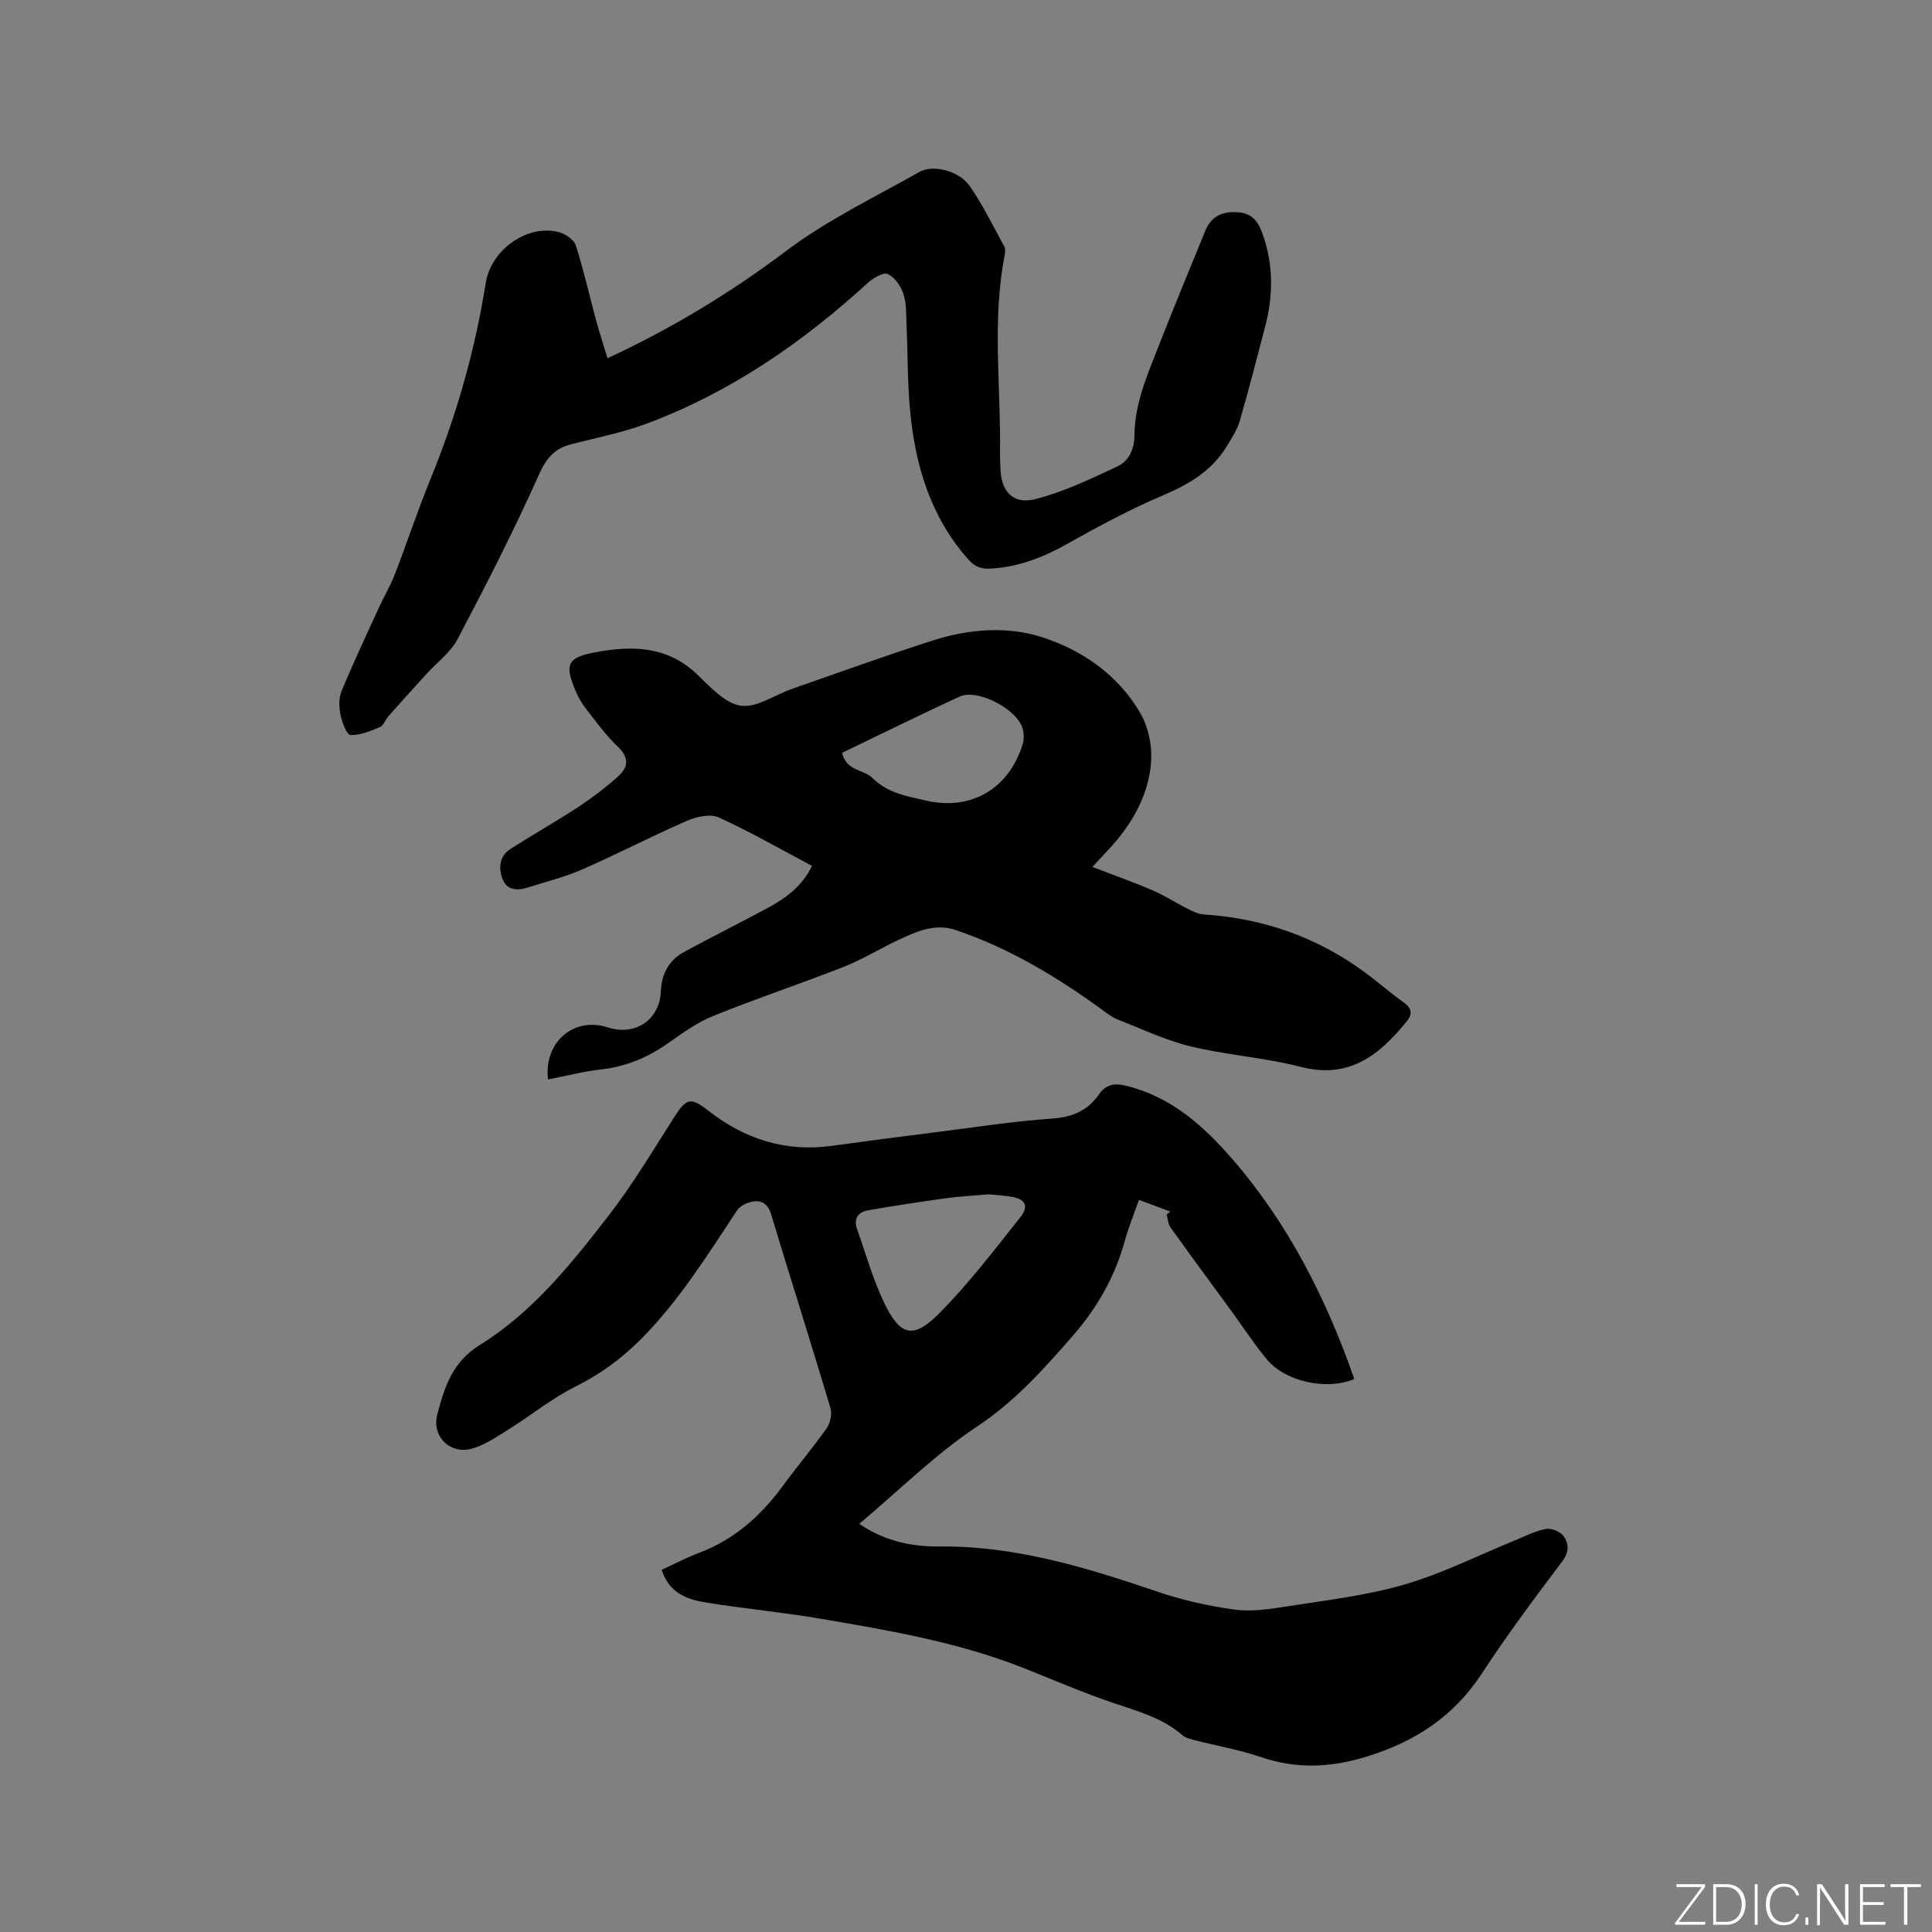
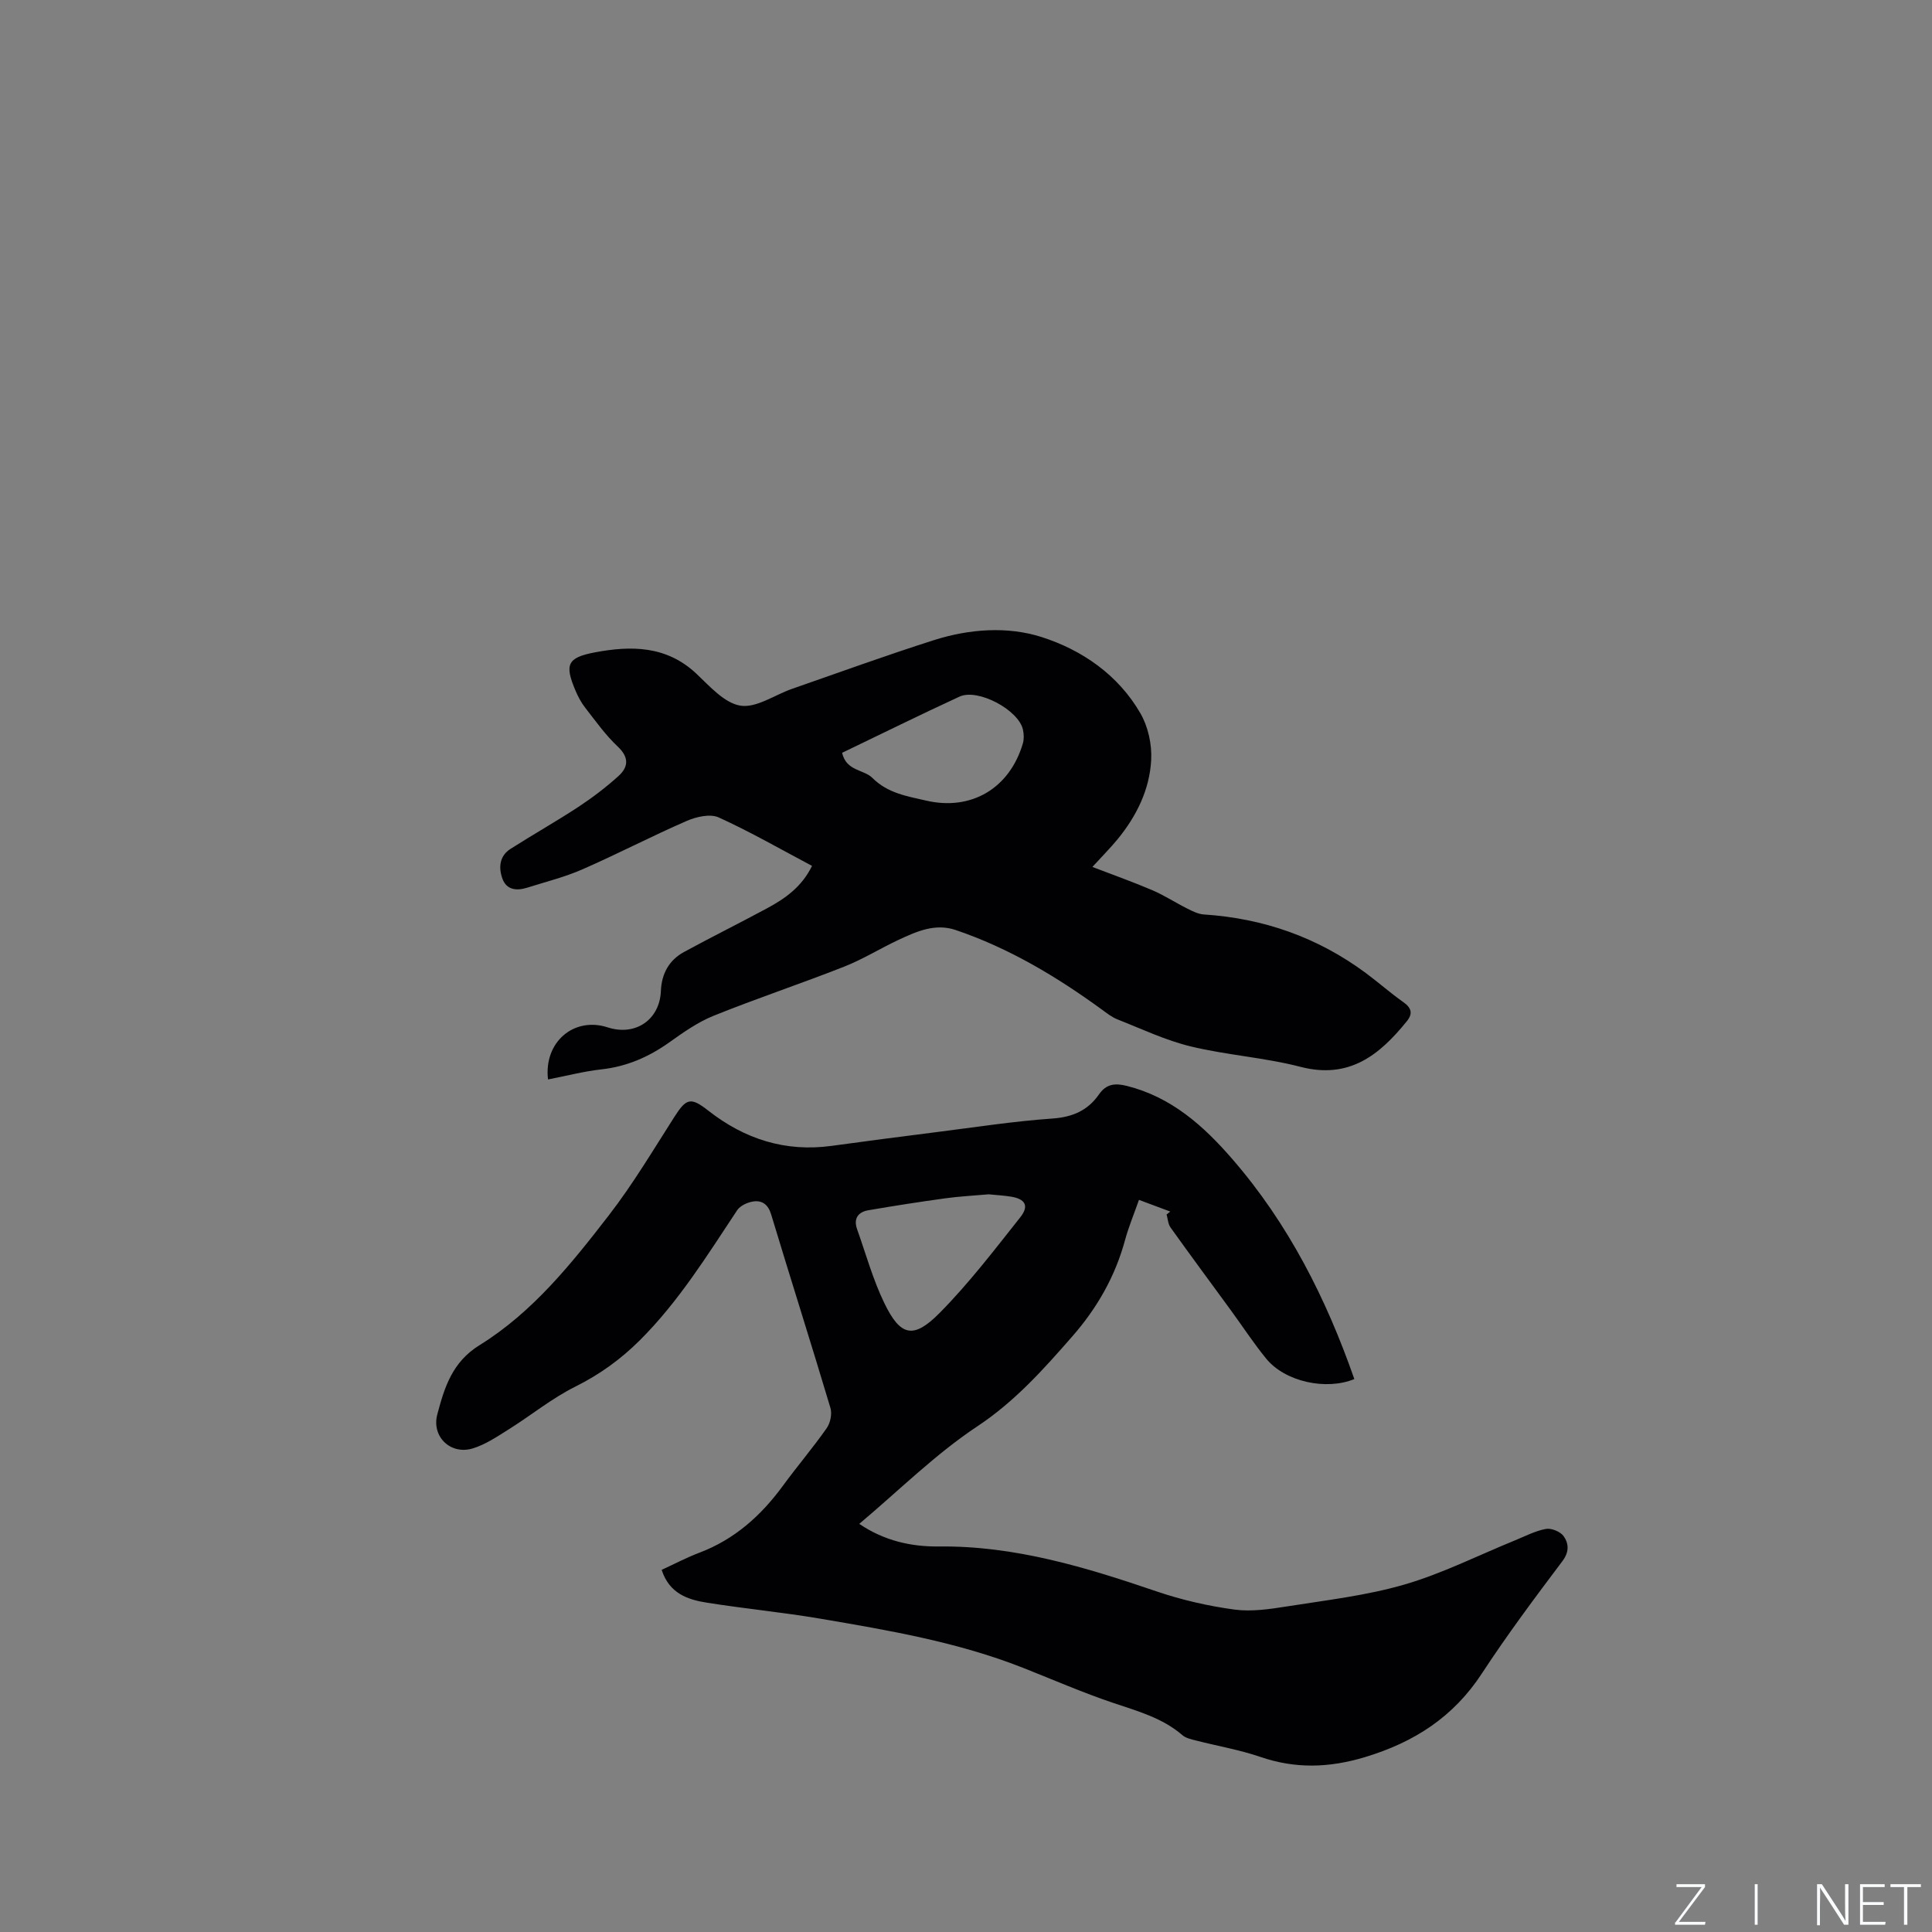
<svg xmlns="http://www.w3.org/2000/svg" enable-background="new 0 0 400 400" viewBox="0 0 400 400">
  <rect x="0" y="0" width="400" height="400" fill="#808080" stroke="none" />
  <g fill="#fafbfc">
    <path d="m346.9 398 5.4-7.3h-5.2v-.6h5.9v.6l-5.4 7.2h5.5l-.1.6h-6.2v-.5z" />
-     <path d="m354.7 390.1h2.8c2.3 0 3.9 1.6 3.9 4.1s-1.6 4.3-3.9 4.3h-2.8zm.6 7.8h2c2.2 0 3.3-1.6 3.3-3.6 0-1.8-1-3.6-3.3-3.6h-2z" />
    <path d="m363.9 390.1v8.4h-.6v-8.4z" />
-     <path d="m372.5 396.3c-.4 1.3-1.4 2.3-3.2 2.3-2.4 0-3.7-1.9-3.7-4.3 0-2.3 1.2-4.3 3.7-4.3 1.8 0 2.9 1 3.2 2.4h-.6c-.4-1.1-1.1-1.8-2.5-1.8-2.1 0-3 1.9-3 3.7s.9 3.7 3 3.7c1.4 0 2.1-.7 2.5-1.7z" />
-     <path d="m373.8 398.5v-1.5h.6v1.5z" />
    <path d="m376.2 398.5v-8.4h1c1.3 2 4.4 6.7 4.9 7.6-.1-1.2-.1-2.4-.1-3.8v-3.8h.7v8.4h-.9c-1.2-1.9-4.4-6.8-5-7.7.1 1.1 0 2.3 0 3.9v3.9h-.6z" />
    <path d="m390 394.4h-4.3v3.5h4.7l-.1.6h-5.2v-8.4h5.1v.6h-4.5v3.1h4.3z" />
    <path d="m394.2 390.7h-2.8v-.6h6.3v.6h-2.8v7.8h-.7z" />
  </g>
  <path d="m136.99 325.02c2.76-1.27 5.2-2.56 7.76-3.53 7.32-2.76 12.81-7.68 17.36-13.9 2.94-4.02 6.18-7.82 9.04-11.89.76-1.08 1.16-2.97.78-4.21-4-13.39-8.24-26.7-12.28-40.08-.61-2.02-1.84-2.9-3.61-2.67-1.22.16-2.78.86-3.42 1.83-6.21 9.36-12.12 18.92-20.16 26.93-3.94 3.92-8.28 7.06-13.31 9.57-4.87 2.42-9.18 5.95-13.82 8.86-2.39 1.5-4.83 3.16-7.49 3.96-4.54 1.36-8.53-2.43-7.3-7.06 1.47-5.53 3.05-10.81 8.76-14.34 10.96-6.78 19.01-16.85 26.79-26.92 4.96-6.42 9.14-13.46 13.52-20.31 2.49-3.9 3.39-4.17 7.04-1.31 7.52 5.89 15.94 8.6 25.52 7.29 7.24-.99 14.49-1.94 21.74-2.85 7.99-1.01 15.97-2.25 23.99-2.81 4.19-.3 7.32-1.67 9.64-5.01 1.51-2.17 3.33-2.36 5.78-1.74 9.21 2.32 15.83 8.23 21.82 15.14 11.63 13.41 19.45 28.92 25.26 45.55-5.82 2.4-14.33.57-18.24-4.22-2.61-3.19-4.87-6.66-7.31-10-4.18-5.72-8.39-11.41-12.51-17.17-.51-.72-.55-1.78-.81-2.68.25-.2.51-.41.76-.61-2.04-.76-4.07-1.52-6.48-2.42-1 2.86-2.13 5.56-2.89 8.35-2.04 7.52-5.79 14.06-10.88 19.88-5.98 6.84-11.9 13.49-19.7 18.66-8.68 5.76-16.2 13.26-24.44 20.19 5.17 3.51 10.77 4.74 16.43 4.68 15.78-.18 30.49 4.31 45.18 9.32 5.18 1.76 10.61 3 16.03 3.74 3.55.48 7.32-.08 10.92-.65 8.15-1.29 16.44-2.24 24.32-4.53 7.84-2.28 15.24-6.03 22.85-9.13 2.12-.86 4.21-1.98 6.43-2.38 1.14-.21 3.02.56 3.68 1.5 1.05 1.5 1.2 3.24-.27 5.18-5.73 7.61-11.45 15.27-16.66 23.24-5.89 9.02-14.02 14.25-24.2 17.32-7.4 2.23-14.37 2.46-21.66-.04-4.29-1.47-8.82-2.24-13.23-3.37-1.01-.26-2.17-.49-2.91-1.13-4.15-3.58-9.23-4.96-14.27-6.66-6.3-2.12-12.43-4.79-18.62-7.24-13.59-5.38-27.91-7.81-42.21-10.24-7.72-1.31-15.54-2.05-23.27-3.28-4.01-.62-7.87-1.89-9.45-6.81zm67.7-77.75c-3.09.28-6.06.42-8.98.83-5.32.73-10.63 1.56-15.93 2.47-2.11.36-3.11 1.72-2.33 3.91 1.83 5.15 3.29 10.49 5.67 15.37 3.3 6.8 5.99 7.45 11.36 2.04 6.08-6.13 11.36-13.06 16.74-19.84 1.9-2.39 1.06-3.82-1.92-4.3-1.57-.25-3.16-.33-4.61-.48z" fill="#010104" />
  <path d="m113.46 223.49c-.91-7.78 5.4-13.04 12.33-10.79 5.77 1.88 10.8-1.57 11.04-7.53.14-3.54 1.67-6.38 4.79-8.07 5.67-3.09 11.46-5.96 17.14-9.02 3.76-2.02 7.23-4.43 9.36-8.81-6.45-3.41-12.74-7.04-19.32-10.03-1.77-.8-4.65-.14-6.64.73-7.28 3.17-14.33 6.85-21.6 10.03-3.66 1.6-7.6 2.58-11.43 3.79-2.12.67-4.23.49-5.09-1.82-.84-2.28-.68-4.73 1.66-6.22 4.64-2.96 9.45-5.67 14.05-8.69 2.9-1.91 5.69-4.04 8.27-6.36 2.08-1.87 2.28-3.87-.12-6.13-2.53-2.38-4.58-5.27-6.73-8.03-.84-1.07-1.5-2.32-2.03-3.58-2.27-5.36-1.7-6.8 3.95-7.88 7.57-1.44 14.91-1.43 21.12 4.43 2.75 2.6 5.8 6.07 9.1 6.59 3.3.51 7.08-2.23 10.67-3.48 9.78-3.4 19.52-6.95 29.39-10.09 7.3-2.32 15.2-2.9 22.27-.64 8.38 2.67 15.89 7.85 20.48 15.81 1.59 2.76 2.39 6.44 2.22 9.64-.32 6.14-3.03 11.62-6.95 16.41-1.46 1.78-3.1 3.42-5.22 5.74 4.48 1.72 8.52 3.15 12.46 4.84 2.48 1.07 4.77 2.58 7.2 3.79 1.07.54 2.25 1.13 3.41 1.21 12.36.8 23.57 4.74 33.53 12.12 2.64 1.96 5.11 4.15 7.79 6.04 1.68 1.19 1.98 2.37.73 3.92-5.67 7.02-11.94 12.08-22.03 9.47-7.44-1.93-15.25-2.42-22.73-4.23-5.21-1.26-10.15-3.62-15.18-5.6-1.15-.45-2.17-1.27-3.19-2.01-9.38-6.83-19.25-12.75-30.3-16.49-4.24-1.44-8.08.29-11.81 2.03-3.8 1.78-7.4 4.03-11.29 5.56-8.96 3.53-18.1 6.57-27.03 10.17-3.29 1.33-6.31 3.47-9.23 5.55-4.24 3-8.76 4.96-13.97 5.54-3.64.4-7.25 1.35-11.07 2.09zm60.89-67.63c.86 3.82 4.51 3.44 6.26 5.19 3.2 3.2 7.19 3.79 11.11 4.7 9.38 2.19 17.32-2.55 20.05-11.82.26-.87.22-1.92.03-2.82-.84-4.09-9.33-8.65-13.15-6.88-8.14 3.75-16.18 7.73-24.3 11.63z" fill="#010104" />
-   <path d="m125.78 74.17c13.65-6.34 25.64-13.68 37.06-22.27 8.47-6.37 18.24-11.06 27.52-16.31 2.79-1.58 8.18-.25 10.35 2.85 2.77 3.95 4.9 8.37 7.23 12.62.27.49.17 1.26.05 1.86-2.63 13.58-.74 27.26-.95 40.9-.02.95.07 1.91.08 2.86.04 4.98 2.55 7.87 7.28 6.65 5.86-1.51 11.46-4.18 16.97-6.78 2.29-1.08 3.48-3.46 3.5-6.35.04-6.72 2.76-12.78 5.14-18.88 3.08-7.88 6.33-15.69 9.53-23.53 1.14-2.78 3.17-3.96 6.24-3.88 2.99.08 4.49 1.45 5.5 4.18 2.42 6.53 2.37 13.06.62 19.67-1.7 6.45-3.34 12.91-5.2 19.32-.54 1.86-1.66 3.59-2.68 5.27-3.09 5.11-7.82 7.91-13.25 10.21-6.89 2.93-13.53 6.52-20.08 10.19-4.9 2.74-9.91 4.64-15.56 4.97-2 .12-3.32-.38-4.66-1.9-7.89-8.91-11.04-19.65-12.08-31.15-.51-5.69-.44-11.43-.69-17.14-.1-2.22.01-4.54-.64-6.61-.51-1.63-1.78-3.48-3.23-4.18-.9-.43-3.03.8-4.13 1.81-13.58 12.4-28.51 22.7-45.82 29.16-5.03 1.87-10.37 2.92-15.6 4.26-3.43.87-5.14 2.82-6.67 6.25-5.18 11.56-10.95 22.87-16.86 34.08-1.48 2.8-4.32 4.88-6.52 7.31-2.62 2.88-5.24 5.77-7.82 8.68-.63.71-.98 1.91-1.73 2.23-1.96.83-4.09 1.72-6.12 1.67-.74-.02-1.73-2.56-2.04-4.07-.32-1.6-.43-3.53.18-4.99 2.41-5.83 5.1-11.55 7.73-17.29 1.05-2.3 2.37-4.49 3.28-6.84 2.55-6.6 4.76-13.33 7.44-19.87 5.36-13.1 9.2-26.59 11.42-40.56 1.1-6.94 8.75-12.28 15.24-10.48 1.33.37 3.04 1.57 3.42 2.76 1.63 5.11 2.81 10.37 4.21 15.57.68 2.48 1.49 4.95 2.34 7.75z" fill="#010104" />
</svg>